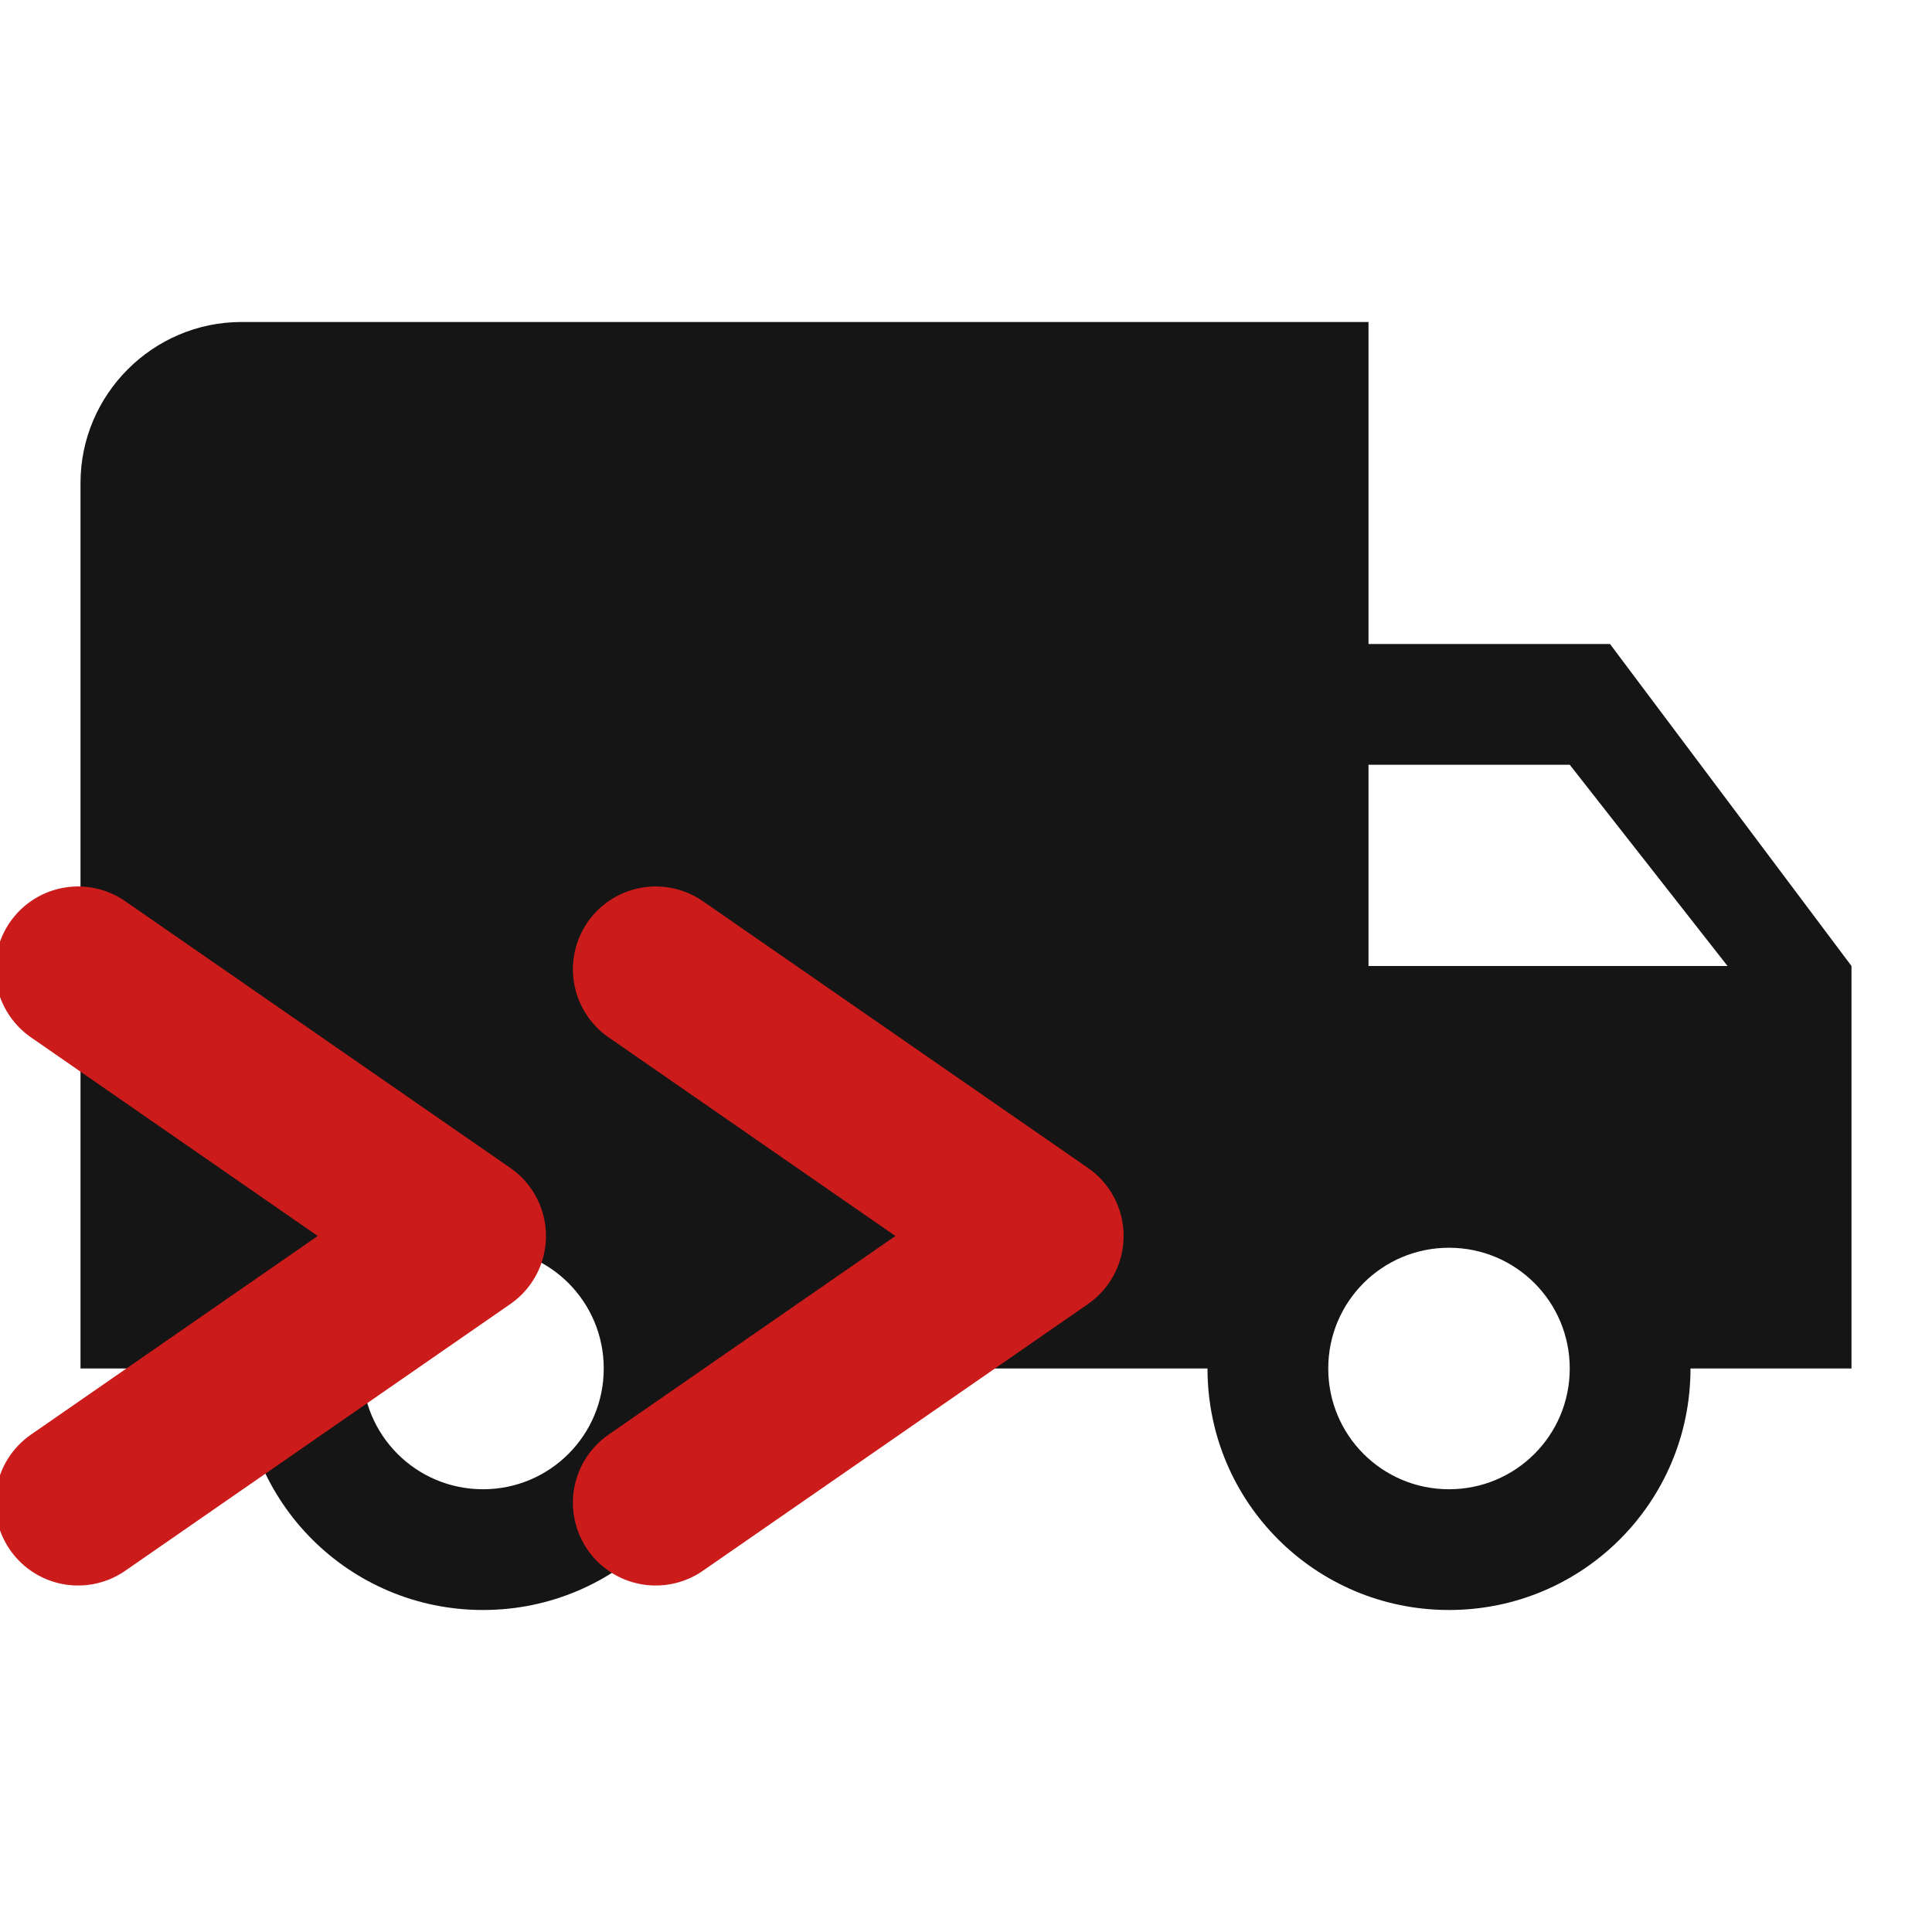
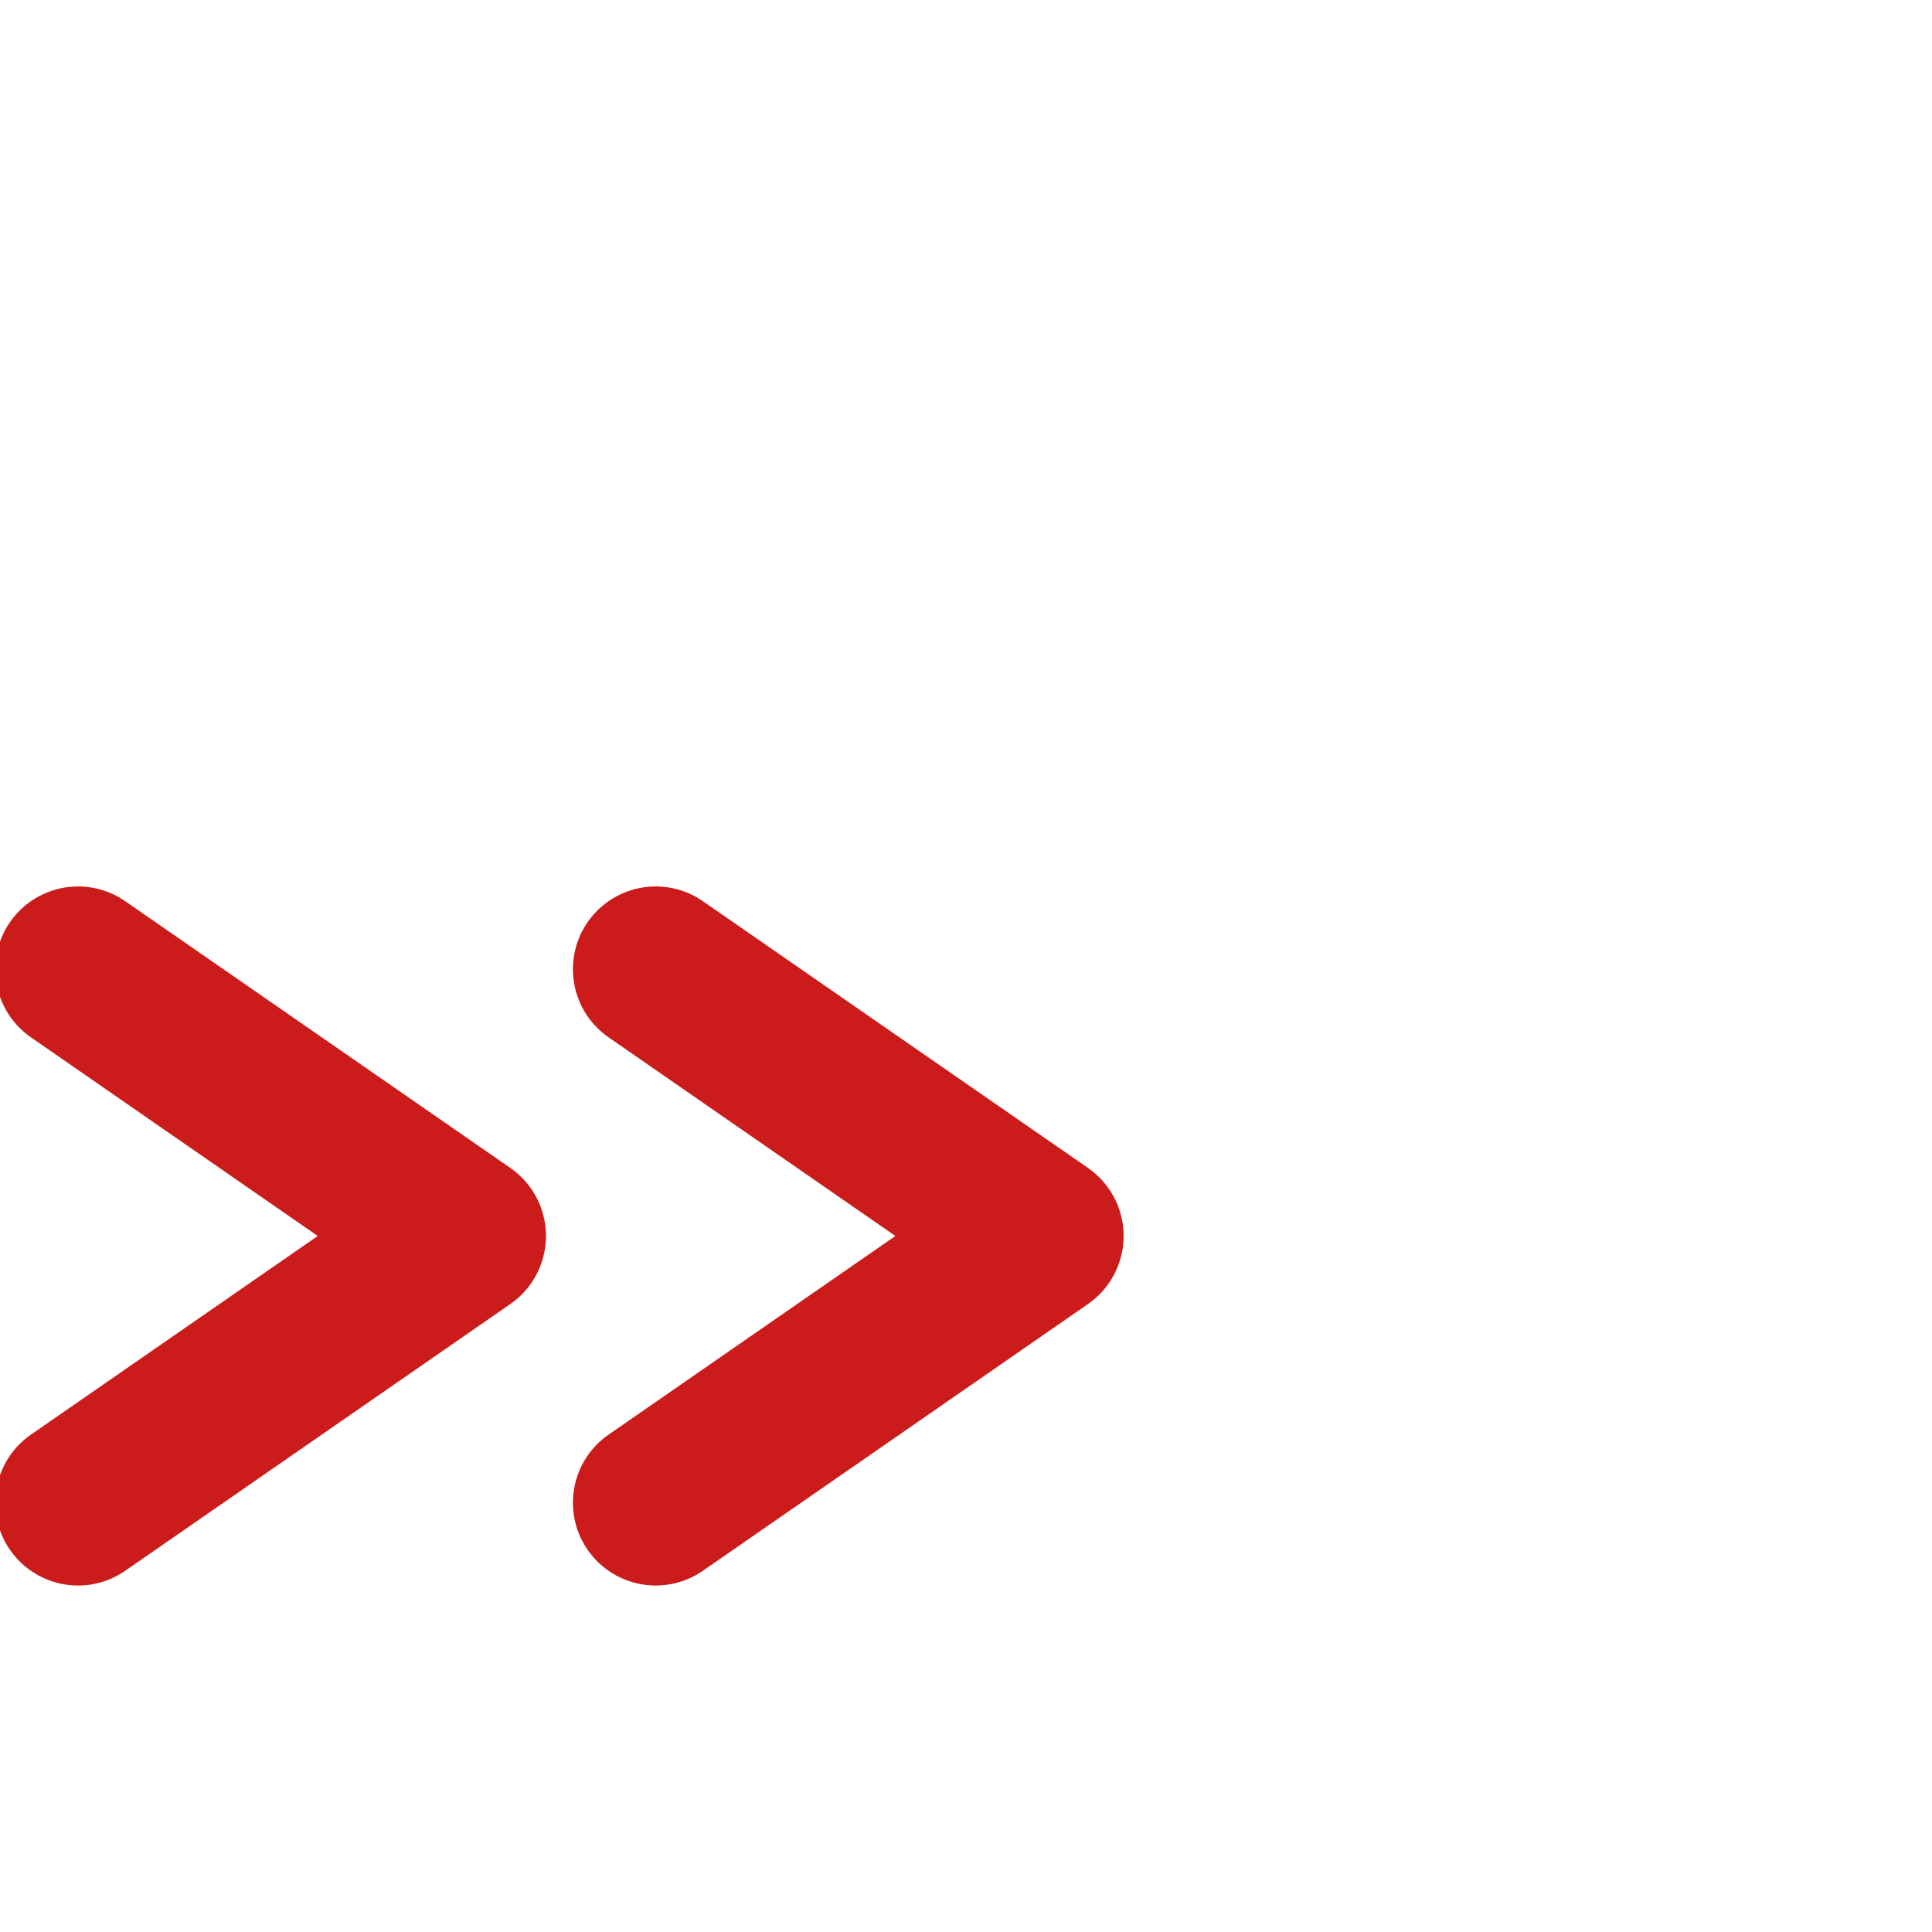
<svg xmlns="http://www.w3.org/2000/svg" width="175" height="175" viewBox="0 0 175 175" fill="none">
  <g clip-path="url(#clip0_2182_82)">
-     <path d="M145.833 58.333H123.958V29.166H21.875C13.854 29.166 7.292 35.729 7.292 43.75V123.958H21.875C21.875 136.062 31.646 145.833 43.75 145.833C55.854 145.833 65.625 136.062 65.625 123.958H109.375C109.375 136.062 119.146 145.833 131.25 145.833C143.354 145.833 153.125 136.062 153.125 123.958H167.708V87.5L145.833 58.333ZM43.75 134.896C37.698 134.896 32.812 130.01 32.812 123.958C32.812 117.906 37.698 113.021 43.75 113.021C49.802 113.021 54.687 117.906 54.687 123.958C54.687 130.01 49.802 134.896 43.75 134.896ZM142.187 69.271L156.479 87.5H123.958V69.271H142.187ZM131.25 134.896C125.198 134.896 120.312 130.01 120.312 123.958C120.312 117.906 125.198 113.021 131.25 113.021C137.302 113.021 142.187 117.906 142.187 123.958C142.187 130.01 137.302 134.896 131.25 134.896Z" fill="#151515" />
    <path d="M59.394 87.795L94.276 111.955L59.394 136.115M7.071 87.795L41.953 111.955L7.071 136.115" stroke="#CB1B1B" stroke-width="15" stroke-linecap="round" stroke-linejoin="round" />
  </g>
  <defs>
    <clipPath id="clip0_2182_82">
      <rect width="175" height="175" fill="white" />
    </clipPath>
  </defs>
</svg>